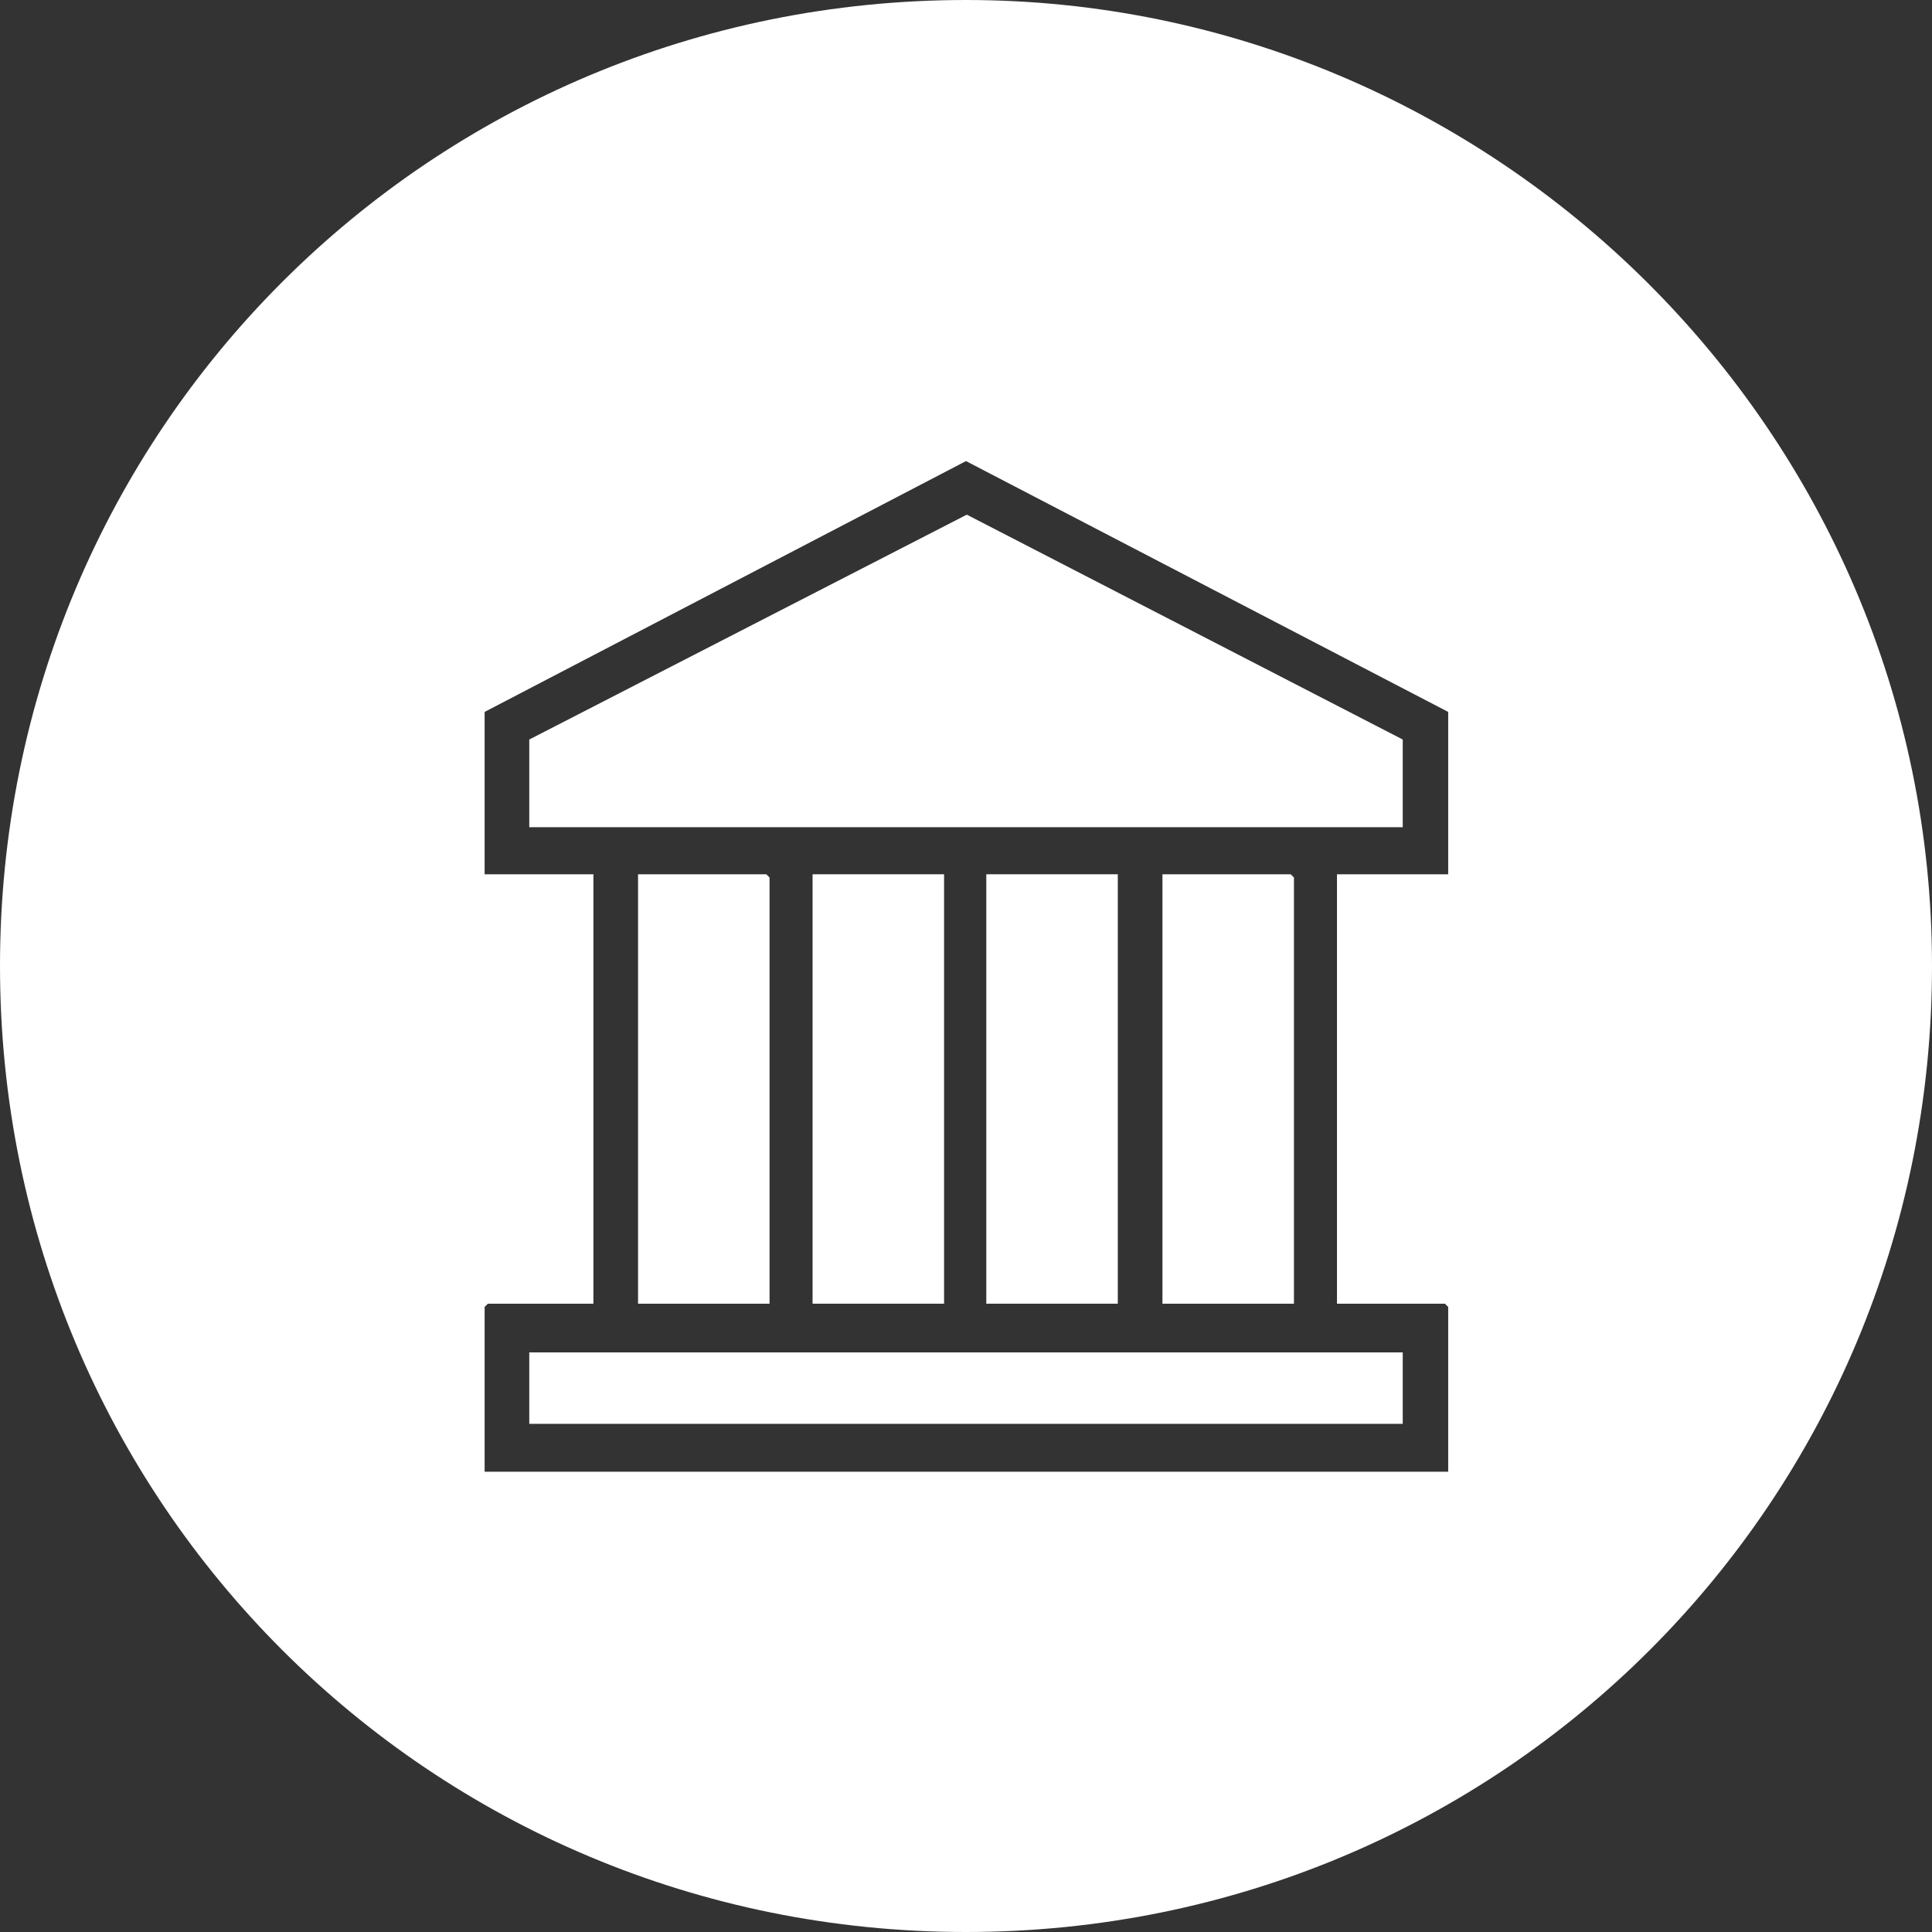
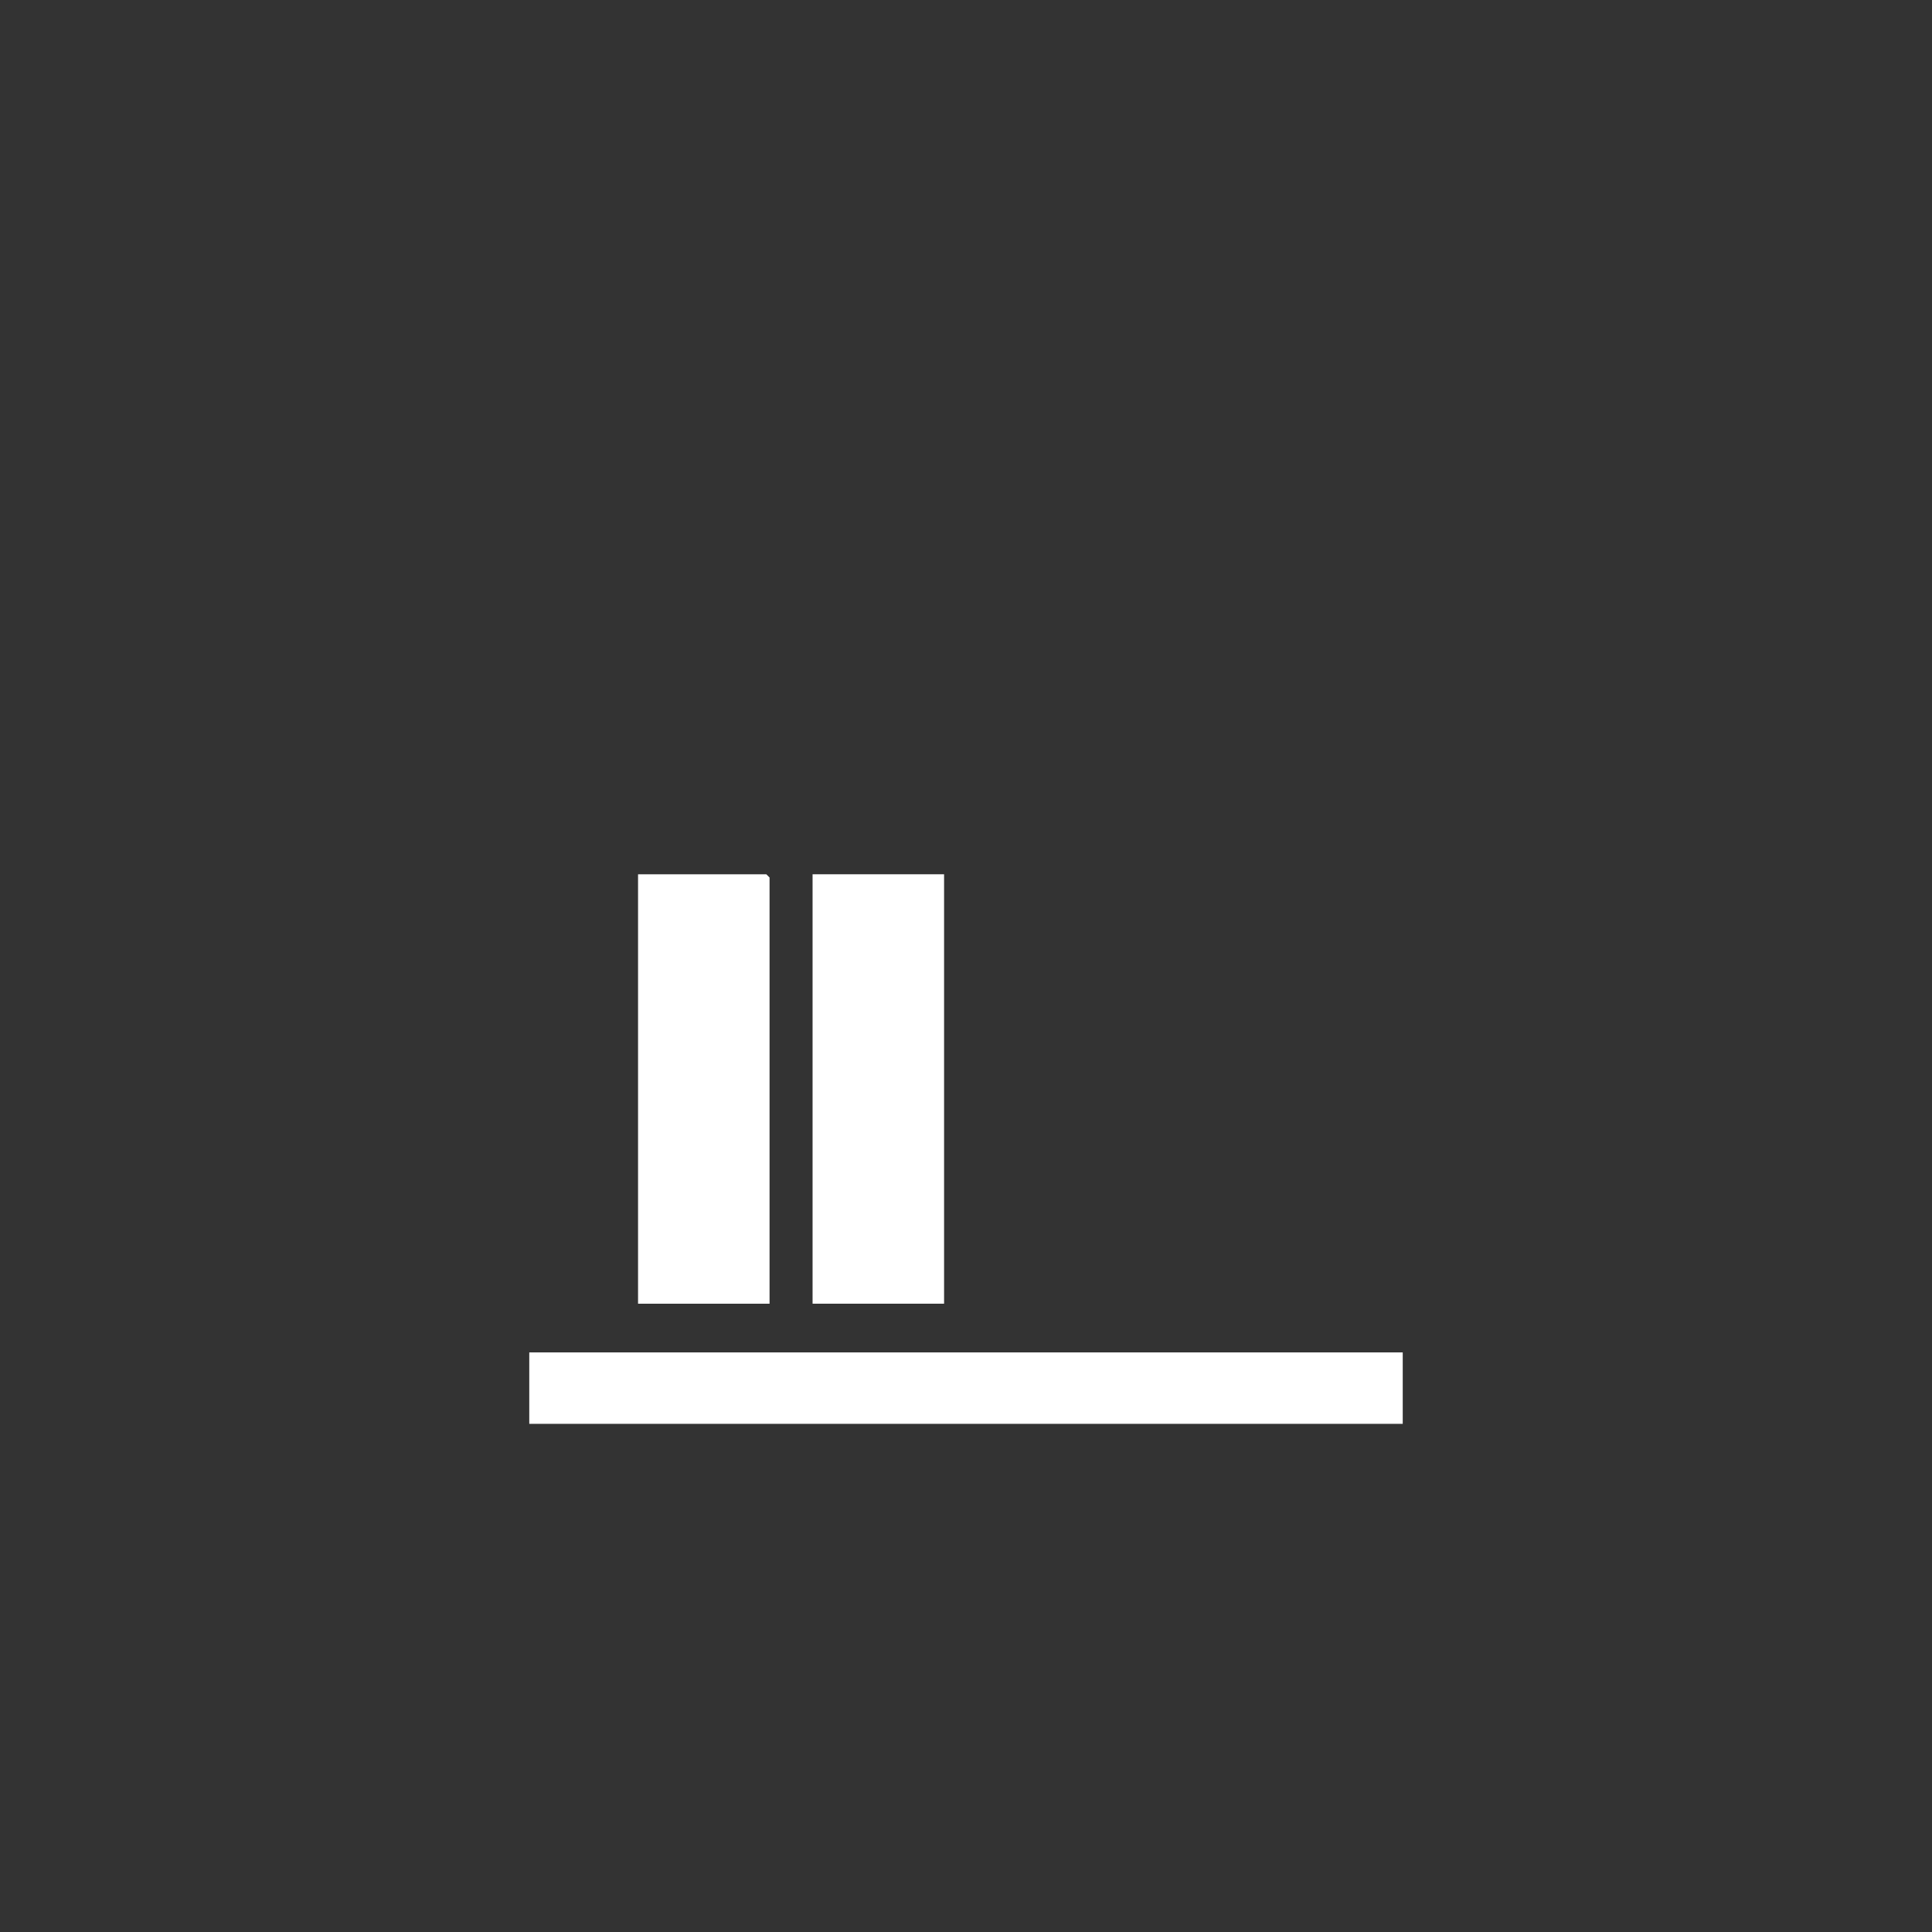
<svg xmlns="http://www.w3.org/2000/svg" id="Capa_2" data-name="Capa 2" viewBox="0 0 23.8 23.8">
  <rect x="0" y="0" width="23.8" height="23.8" fill="#333333" stroke="none" />
  <defs>
    <style>      .cls-1 {        fill: #fff;      }    </style>
  </defs>
  <g id="Capa_2-2" data-name="Capa 2">
    <g>
-       <rect class="cls-1" x="12.15" y="10.77" width="1.62" height="5.29" />
      <rect class="cls-1" x="6.52" y="16.66" width="10.76" height=".88" />
      <polygon class="cls-1" points="9.44 10.77 7.86 10.77 7.86 16.06 9.48 16.06 9.48 10.81 9.44 10.77" />
      <rect class="cls-1" x="10.01" y="10.77" width="1.62" height="5.29" />
-       <polygon class="cls-1" points="15.9 10.77 14.32 10.77 14.32 16.06 15.94 16.06 15.94 10.81 15.9 10.77" />
-       <path class="cls-1" d="M11.9,0C5.3,0,0,5.3,0,11.9s5.3,11.9,11.9,11.9,11.9-5.3,11.9-11.9S18.4,0,11.9,0ZM17.83,10.77h-1.36v5.29h1.33l.04.04v2.03H5.97v-2.03l.04-.04h1.3v-5.29h-1.34v-2l5.93-3.09,5.94,3.09v2Z" />
-       <polygon class="cls-1" points="6.52 10.19 17.28 10.19 17.28 9.11 11.91 6.34 6.52 9.11 6.52 10.19" />
    </g>
  </g>
</svg>